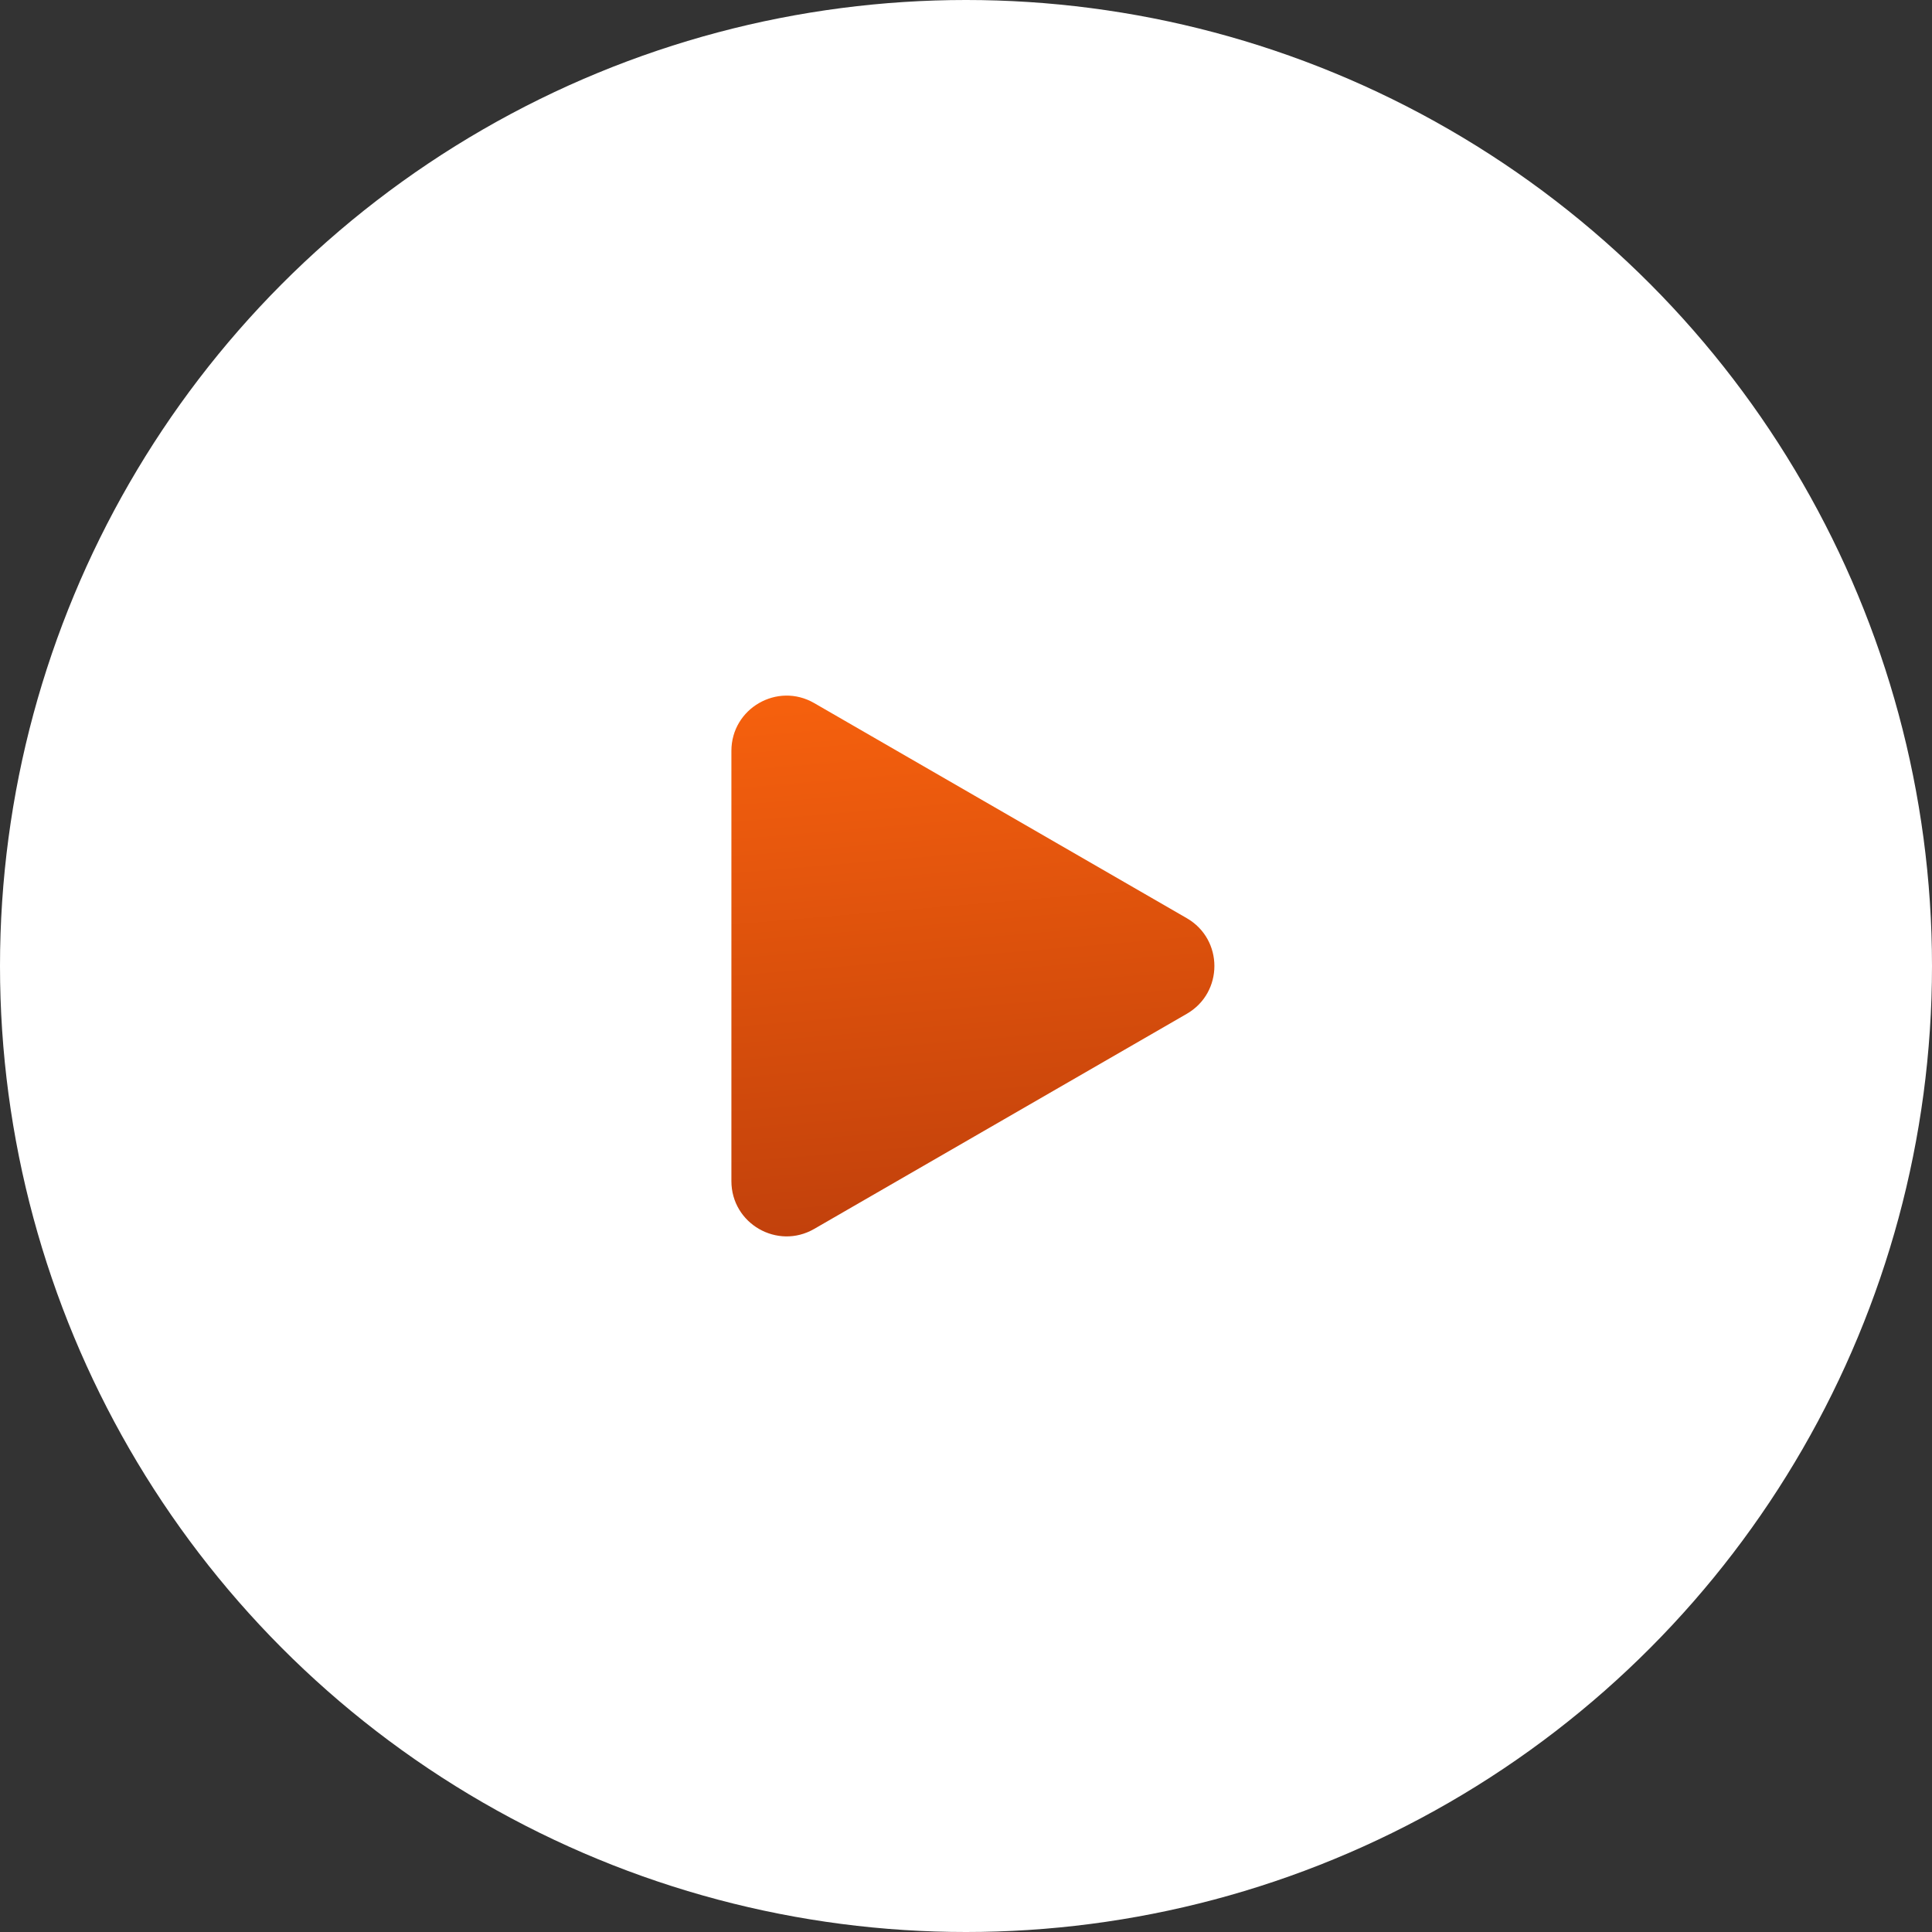
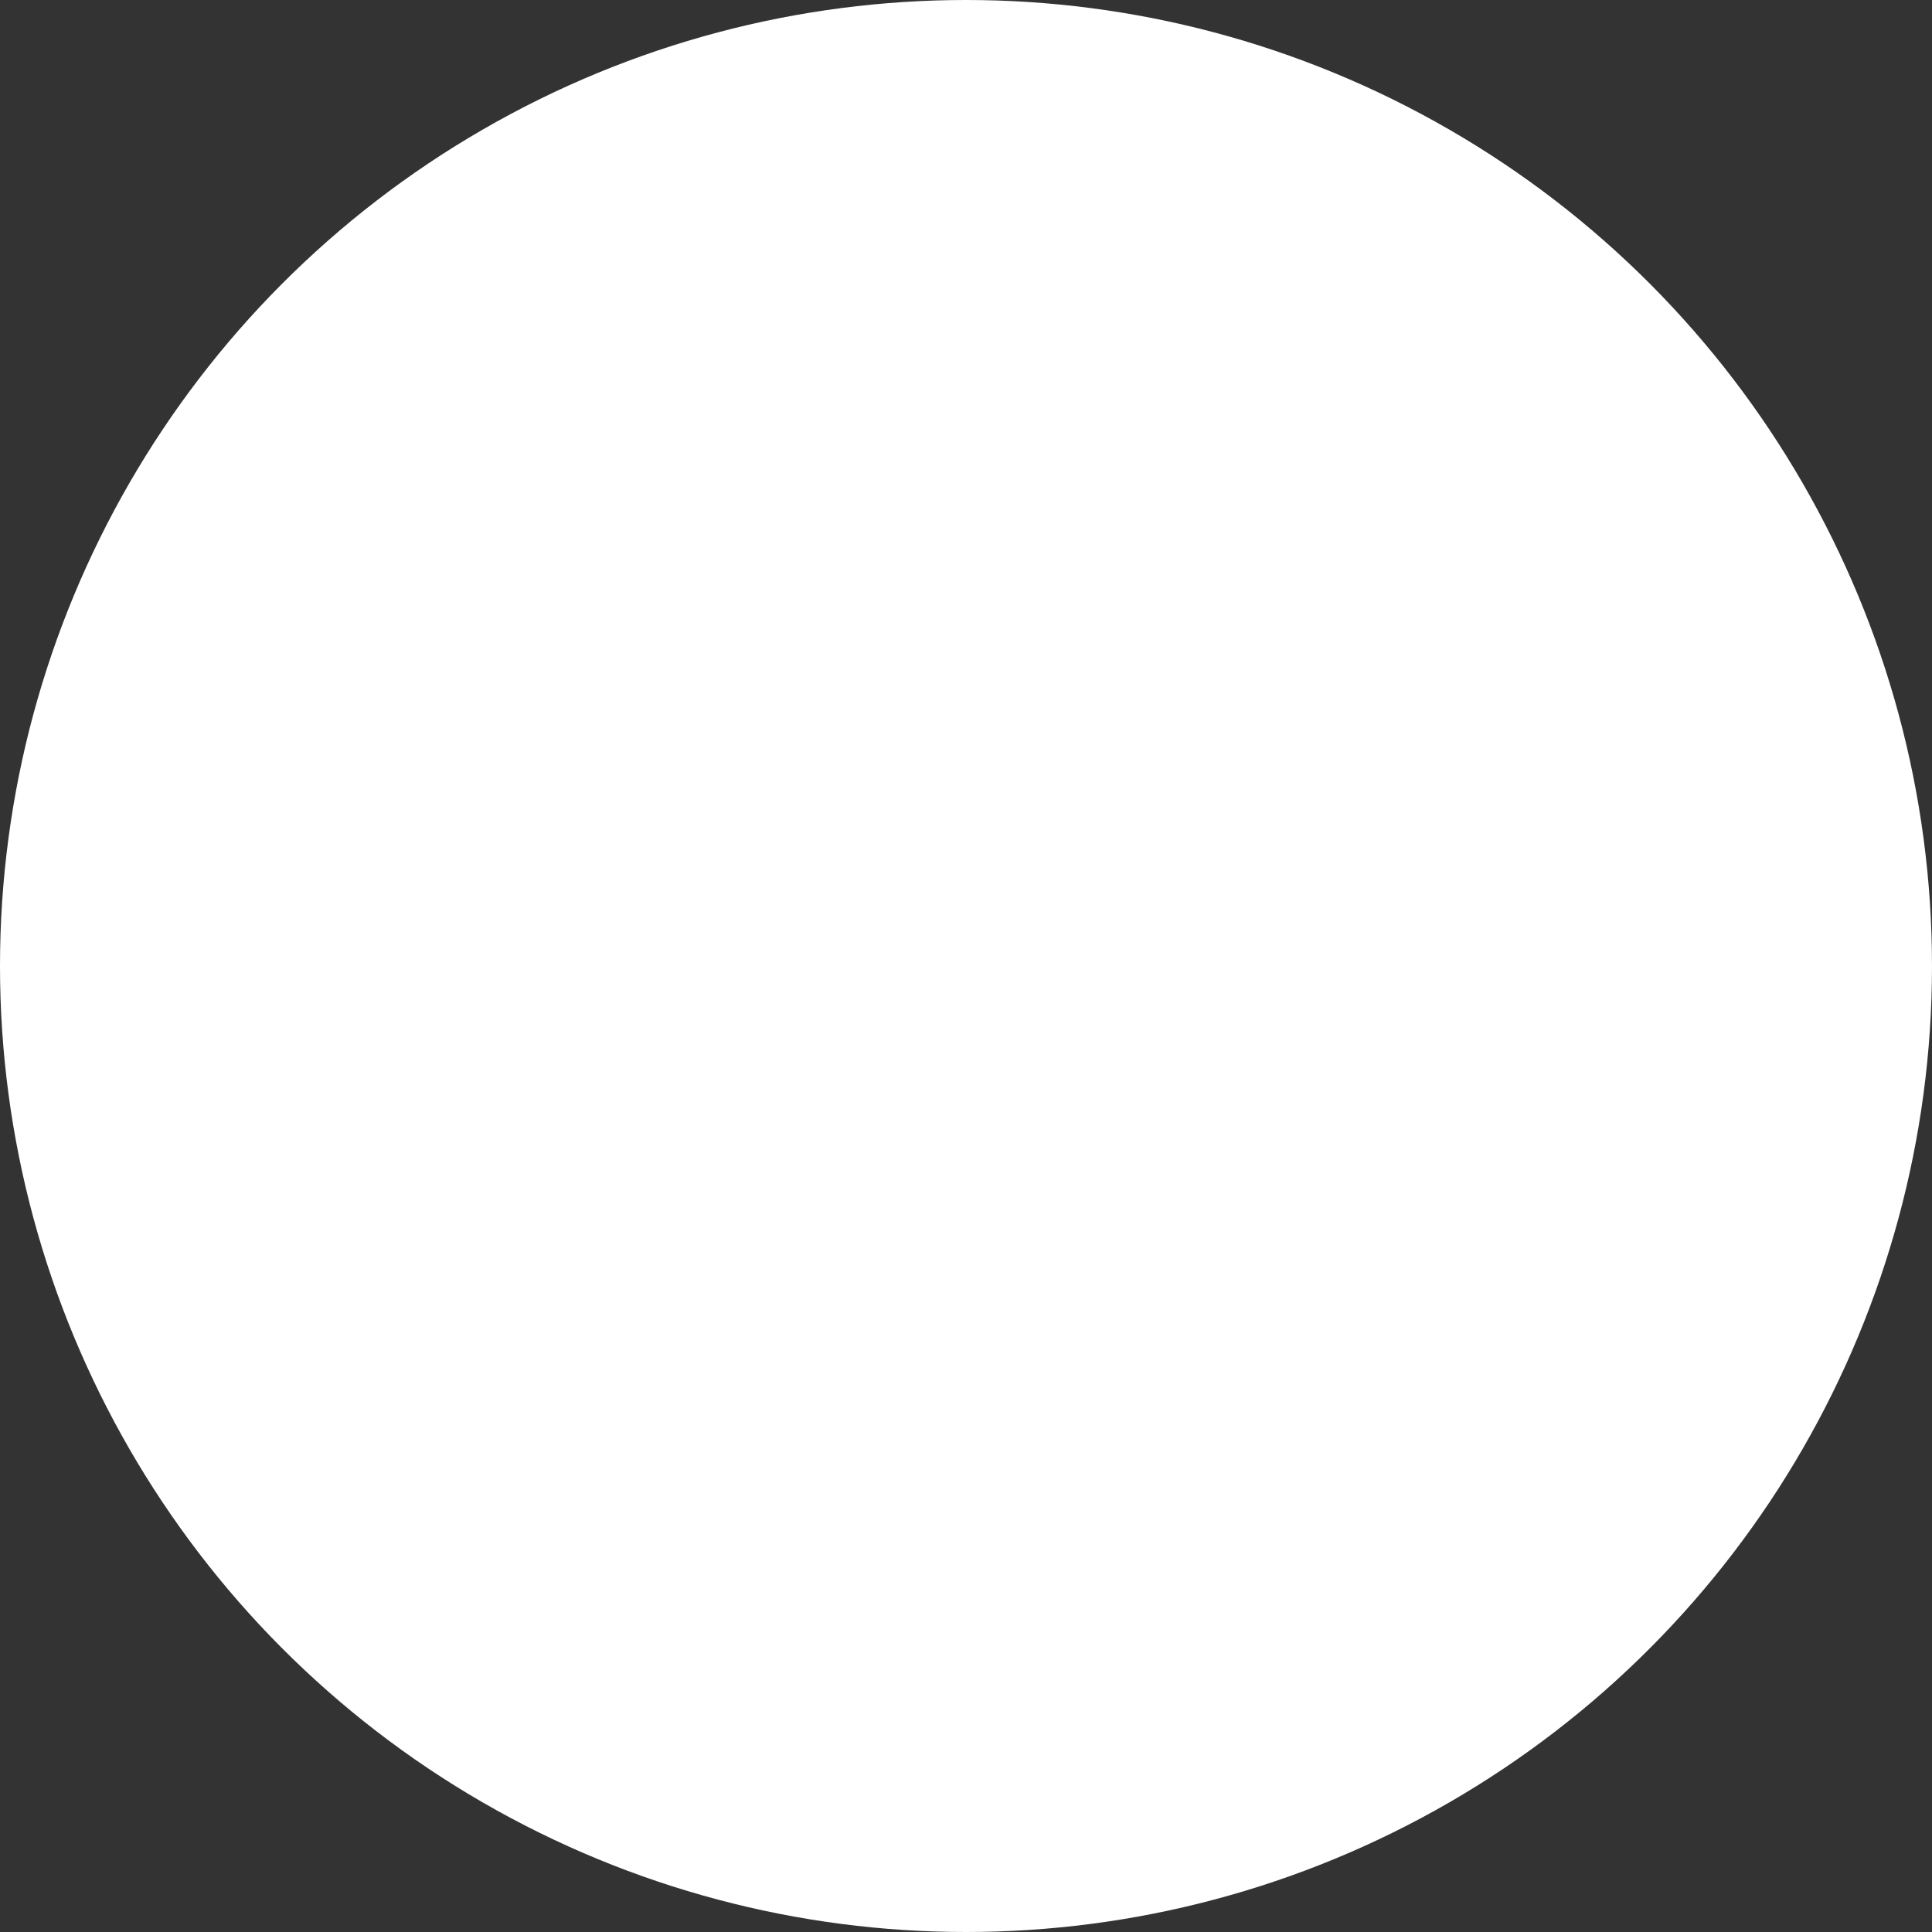
<svg xmlns="http://www.w3.org/2000/svg" width="70" height="70" viewBox="0 0 70 70" fill="none">
  <rect x="0" y="0" width="70" height="70" fill="#333333" stroke="none" />
  <circle cx="35" cy="35" r="35" fill="white" />
-   <path d="M43 33.268C44.333 34.038 44.333 35.962 43 36.732L29.5 44.526C28.167 45.296 26.5 44.334 26.5 42.794L26.5 27.206C26.5 25.666 28.167 24.704 29.5 25.474L43 33.268Z" fill="url(#paint0_linear_9080_11499)" />
  <defs>
    <linearGradient id="paint0_linear_9080_11499" x1="27.617" y1="22" x2="29.535" y2="44.648" gradientUnits="userSpaceOnUse">
      <stop stop-color="#FF660D" />
      <stop offset="1" stop-color="#C2410C" />
    </linearGradient>
  </defs>
</svg>